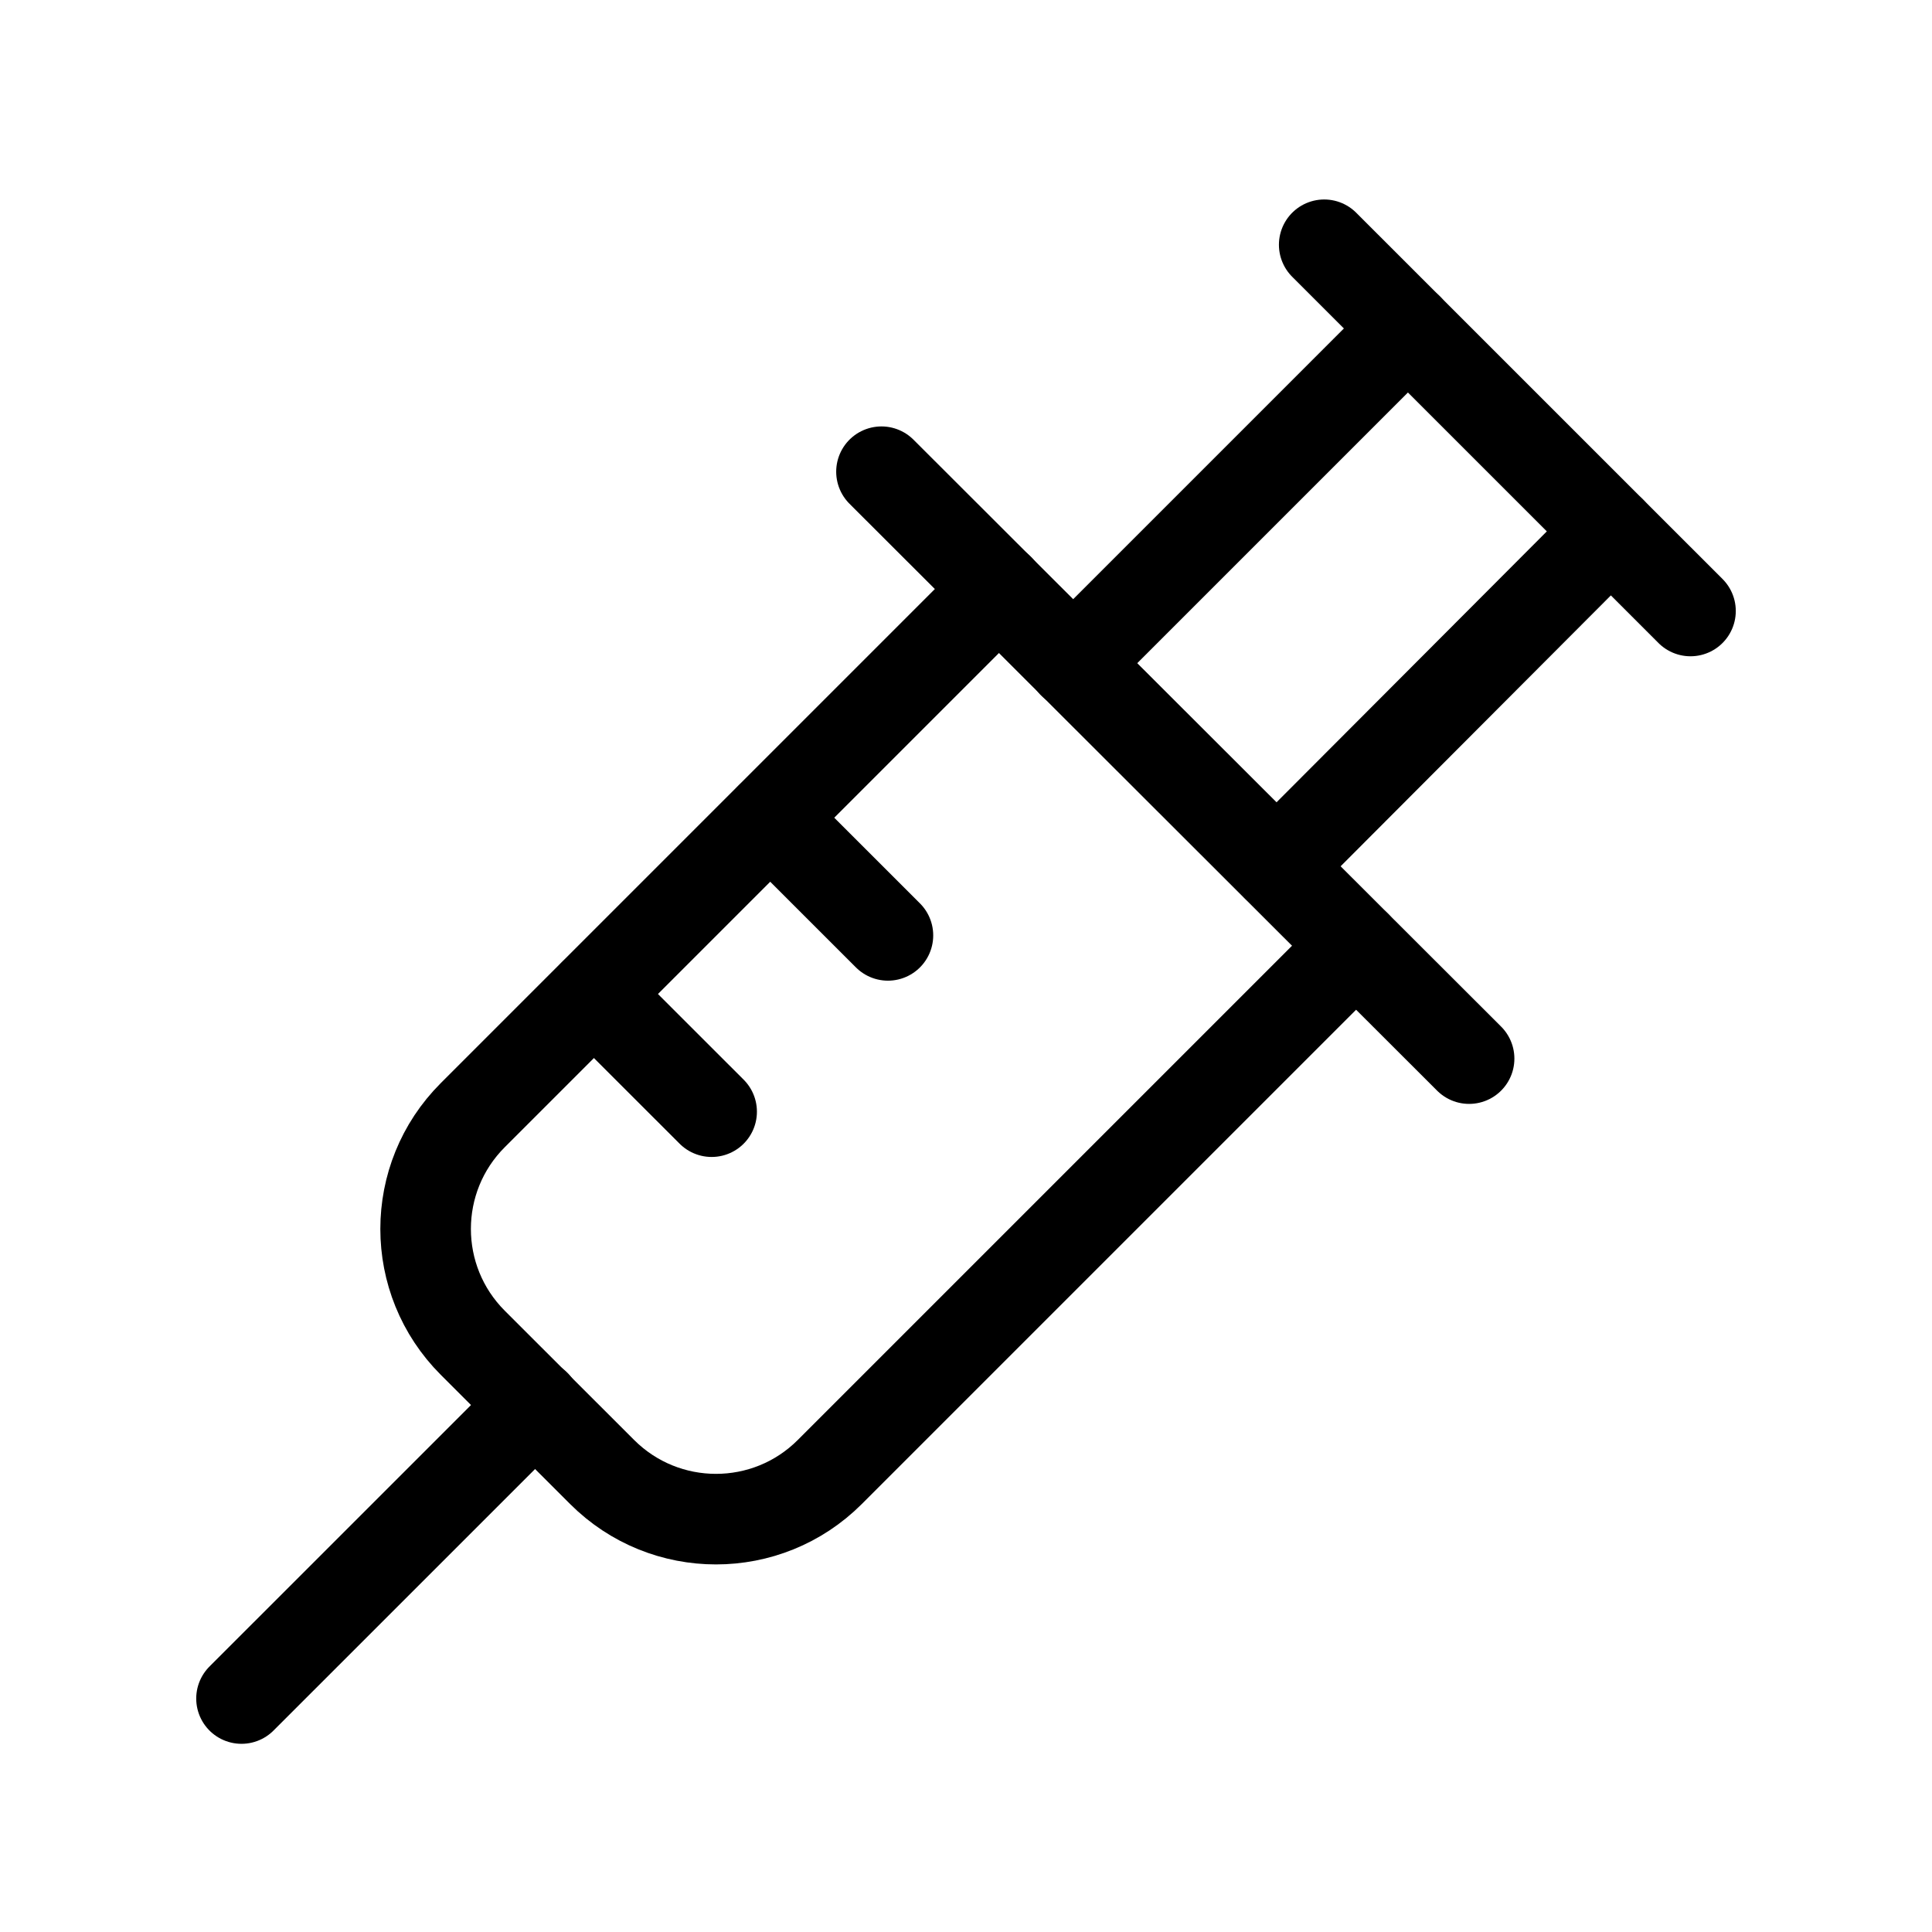
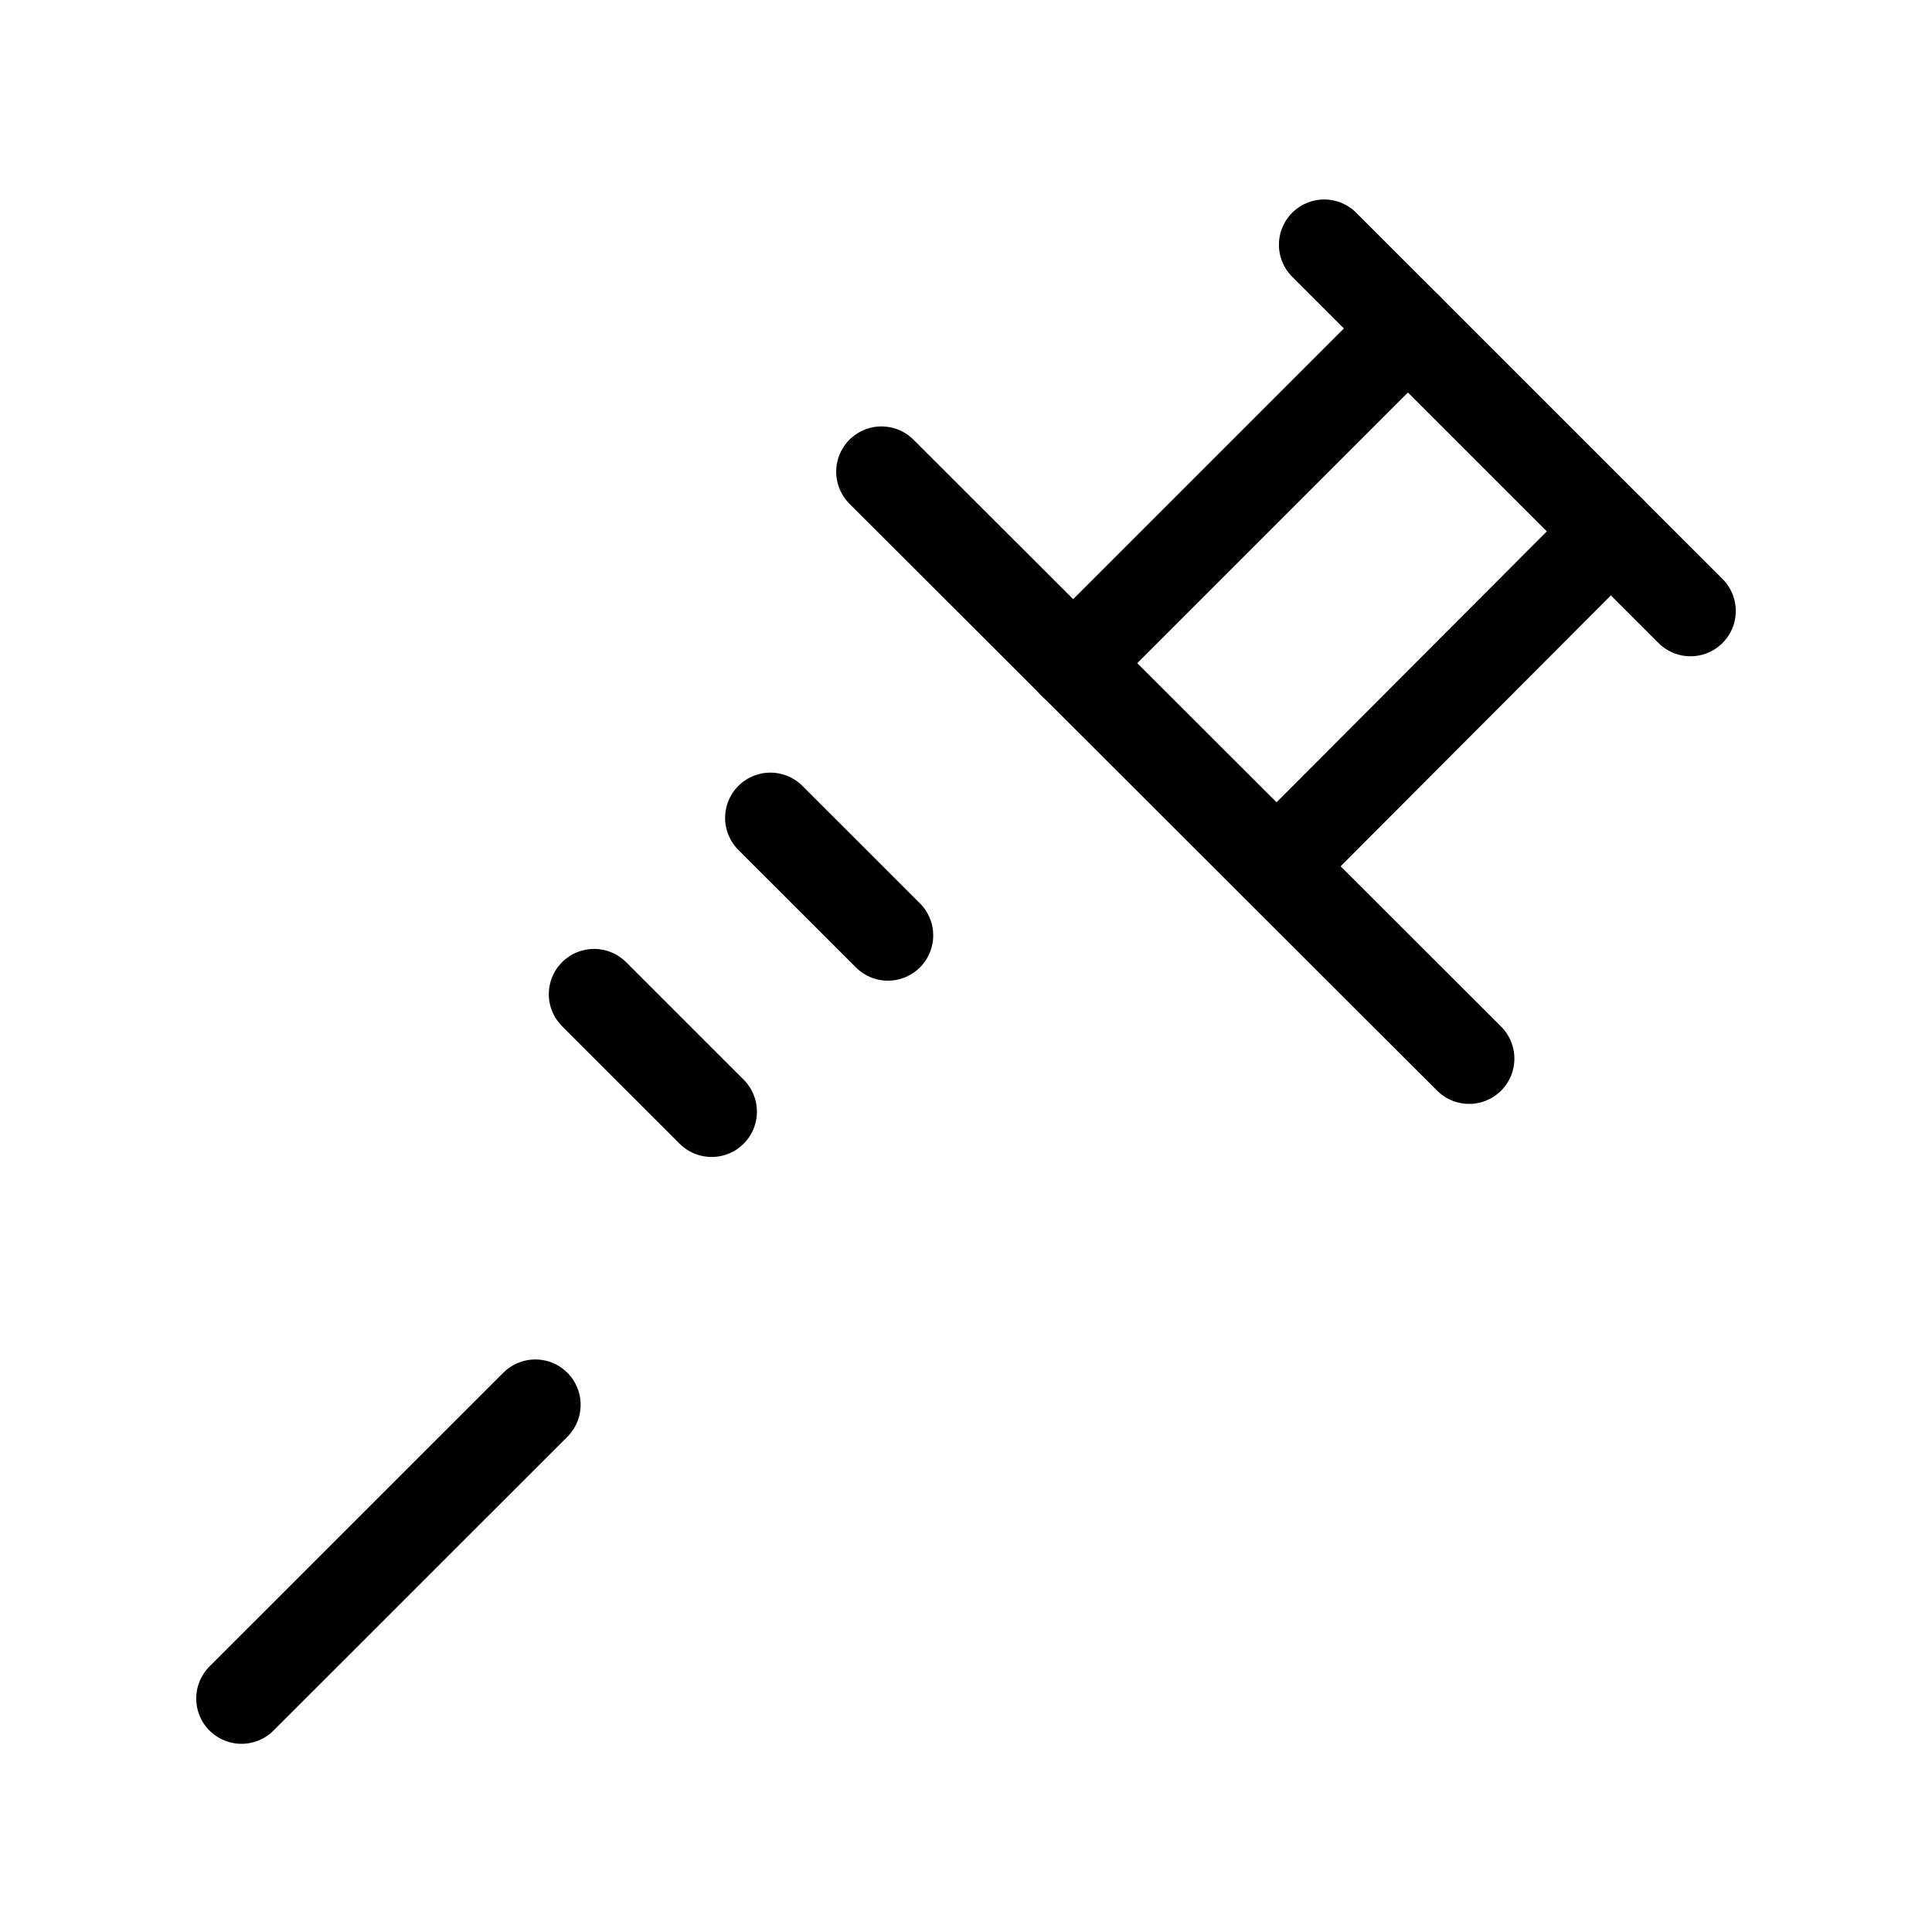
<svg xmlns="http://www.w3.org/2000/svg" width="32" height="32" viewBox="0 0 32 32" fill="none">
  <path d="M17.773 10.987L23.32 5.44" stroke="black" stroke-width="1.5" stroke-linecap="round" stroke-linejoin="round" />
  <path d="M26.68 8.801L21.147 14.347" stroke="black" stroke-width="1.5" stroke-linecap="round" stroke-linejoin="round" />
  <path d="M14.6 7.813L24.333 17.534" stroke="black" stroke-width="1.5" stroke-linecap="round" stroke-linejoin="round" />
  <path d="M8.867 23.267L4 28.133" stroke="black" stroke-width="1.5" stroke-linecap="round" stroke-linejoin="round" />
  <path d="M9.84 16.467L11.787 18.413" stroke="black" stroke-width="1.5" stroke-linecap="round" stroke-linejoin="round" />
  <path d="M12.76 13.547L14.707 15.493" stroke="black" stroke-width="1.5" stroke-linecap="round" stroke-linejoin="round" />
  <path d="M21.933 4.054L28 10.12" stroke="black" stroke-width="1.5" stroke-linecap="round" stroke-linejoin="round" />
-   <path d="M22.46 15.665L13.744 24.381C12.703 25.422 11.015 25.422 9.973 24.381L7.831 22.241C6.789 21.199 6.789 19.511 7.831 18.47L16.547 9.754" stroke="black" stroke-width="1.5" stroke-linecap="round" stroke-linejoin="round" />
</svg>